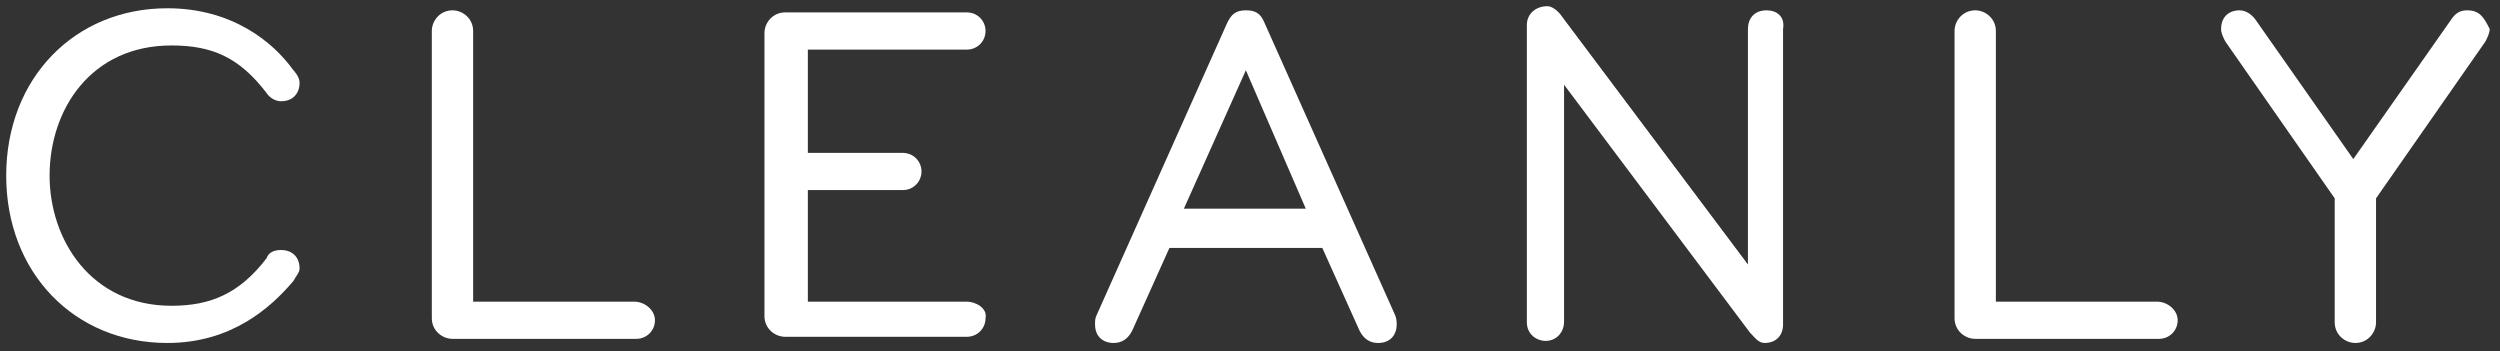
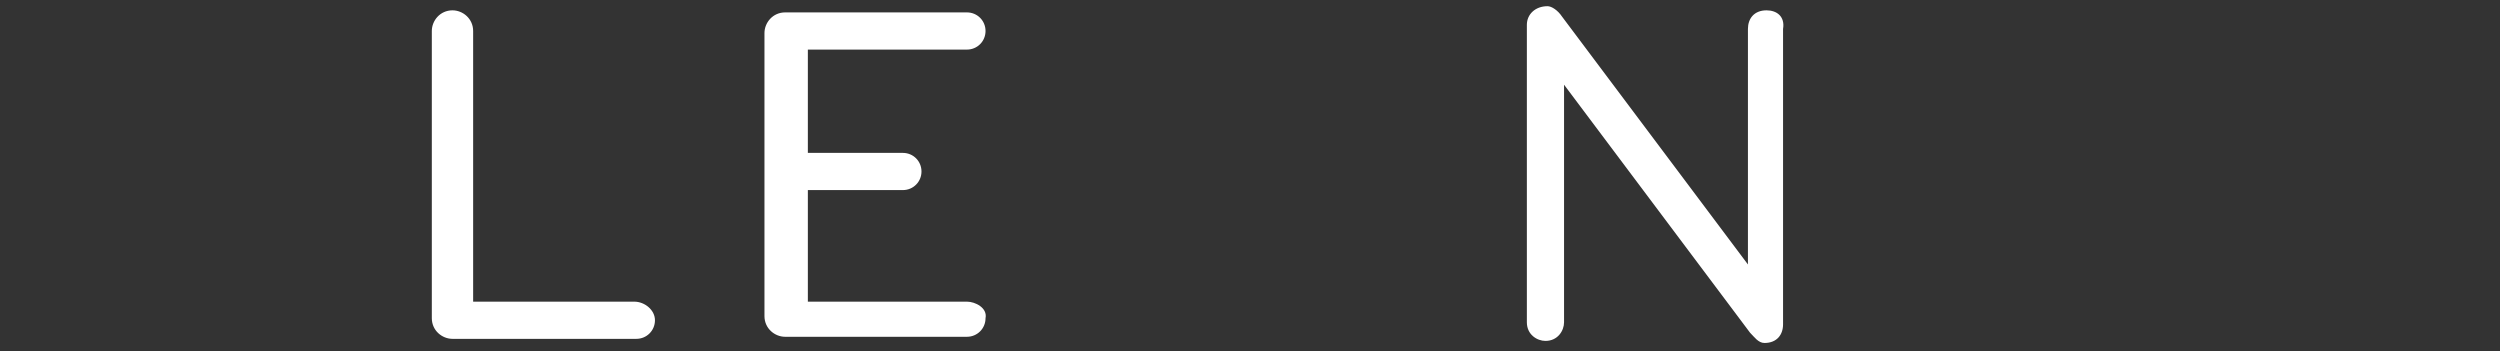
<svg xmlns="http://www.w3.org/2000/svg" version="1.1" id="Layer_1" x="0px" y="0px" viewBox="49 4 121 17" enable-background="new 49 4 121 17" xml:space="preserve">
  <rect x="49" y="4" width="121" height="17" fill="#333333" stroke="none" />
  <g id="Layer_1_1_">
</g>
  <g id="design">
    <g id="XMLID_9_">
-       <path id="XMLID_18_" fill="#FFFFFF" d="M57.3,6.2c2,0,3.3,0.6,4.6,2.3c0.2,0.3,0.5,0.4,0.7,0.4c0.6,0,0.9-0.4,0.9-0.9    c0-0.3-0.3-0.6-0.3-0.6l0,0c-1-1.4-3-3-6.1-3c-4.5,0-7.8,3.4-7.8,8.1s3.3,8.1,7.8,8.1c3.1,0,5-1.7,6.1-3l0,0    c0.1-0.2,0.3-0.4,0.3-0.6c0-0.6-0.4-0.9-0.9-0.9c-0.3,0-0.6,0.1-0.7,0.4c-1.3,1.7-2.7,2.3-4.6,2.3c-3.9,0-5.9-3.2-5.9-6.3    C51.4,9.3,53.4,6.2,57.3,6.2z" />
      <path id="XMLID_17_" fill="#FFFFFF" d="M79.7,18.6h-7.8V5.5c0-0.6-0.5-1-1-1c-0.6,0-1,0.5-1,1v13.9c0,0.6,0.5,1,1,1h8.9    c0.5,0,0.9-0.4,0.9-0.9S80.2,18.6,79.7,18.6z" />
      <path id="XMLID_16_" fill="#FFFFFF" d="M95.8,18.6h-7.7v-5.4h4.6c0.5,0,0.9-0.4,0.9-0.9s-0.4-0.9-0.9-0.9h-4.6v-5h7.7    c0.5,0,0.9-0.4,0.9-0.9s-0.4-0.9-0.9-0.9h-8.8c-0.6,0-1,0.5-1,1v13.7c0,0.6,0.5,1,1,1h8.8c0.5,0,0.9-0.4,0.9-0.9    C96.8,18.9,96.2,18.6,95.8,18.6z" />
-       <path id="XMLID_13_" fill="#FFFFFF" d="M110.2,5.1c-0.2-0.5-0.5-0.6-0.9-0.6c-0.5,0-0.7,0.2-0.9,0.6l-6.3,14.1    c-0.1,0.2-0.1,0.3-0.1,0.5c0,0.6,0.4,0.9,0.9,0.9c0.4,0,0.7-0.2,0.9-0.6l1.8-4h7.4l1.8,4c0.2,0.4,0.5,0.6,0.9,0.6    c0.6,0,0.9-0.4,0.9-0.9c0-0.1,0-0.3-0.1-0.5L110.2,5.1z M112.2,14.1h-5.9l3-6.7L112.2,14.1z" />
      <path id="XMLID_12_" fill="#FFFFFF" d="M134.5,4.5c-0.6,0-0.9,0.4-0.9,0.9v11.4l-9-12c-0.2-0.3-0.5-0.5-0.7-0.5    c-0.6,0-1,0.4-1,0.9v14.4c0,0.6,0.5,0.9,0.9,0.9c0.6,0,0.9-0.5,0.9-0.9V8.1l9,12c0.2,0.2,0.4,0.5,0.7,0.5c0.6,0,0.9-0.4,0.9-0.9    V5.4C135.4,4.8,135,4.5,134.5,4.5z" />
-       <path id="XMLID_11_" fill="#FFFFFF" d="M153.4,18.6h-7.8V5.5c0-0.6-0.5-1-1-1c-0.6,0-1,0.5-1,1v13.9c0,0.6,0.5,1,1,1h8.9    c0.5,0,0.9-0.4,0.9-0.9S153.9,18.6,153.4,18.6z" />
-       <path id="XMLID_10_" fill="#FFFFFF" d="M168.4,4.5c-0.4,0-0.6,0.2-0.8,0.5l-4.7,6.7l-4.7-6.7c-0.2-0.3-0.5-0.5-0.8-0.5    c-0.6,0-0.9,0.4-0.9,0.9c0,0.2,0.1,0.4,0.2,0.6l5.3,7.6v6c0,0.6,0.5,1,1,1c0.6,0,1-0.5,1-1v-6l5.3-7.6c0.1-0.2,0.2-0.4,0.2-0.6    C169.2,4.8,169,4.5,168.4,4.5z" />
    </g>
  </g>
</svg>